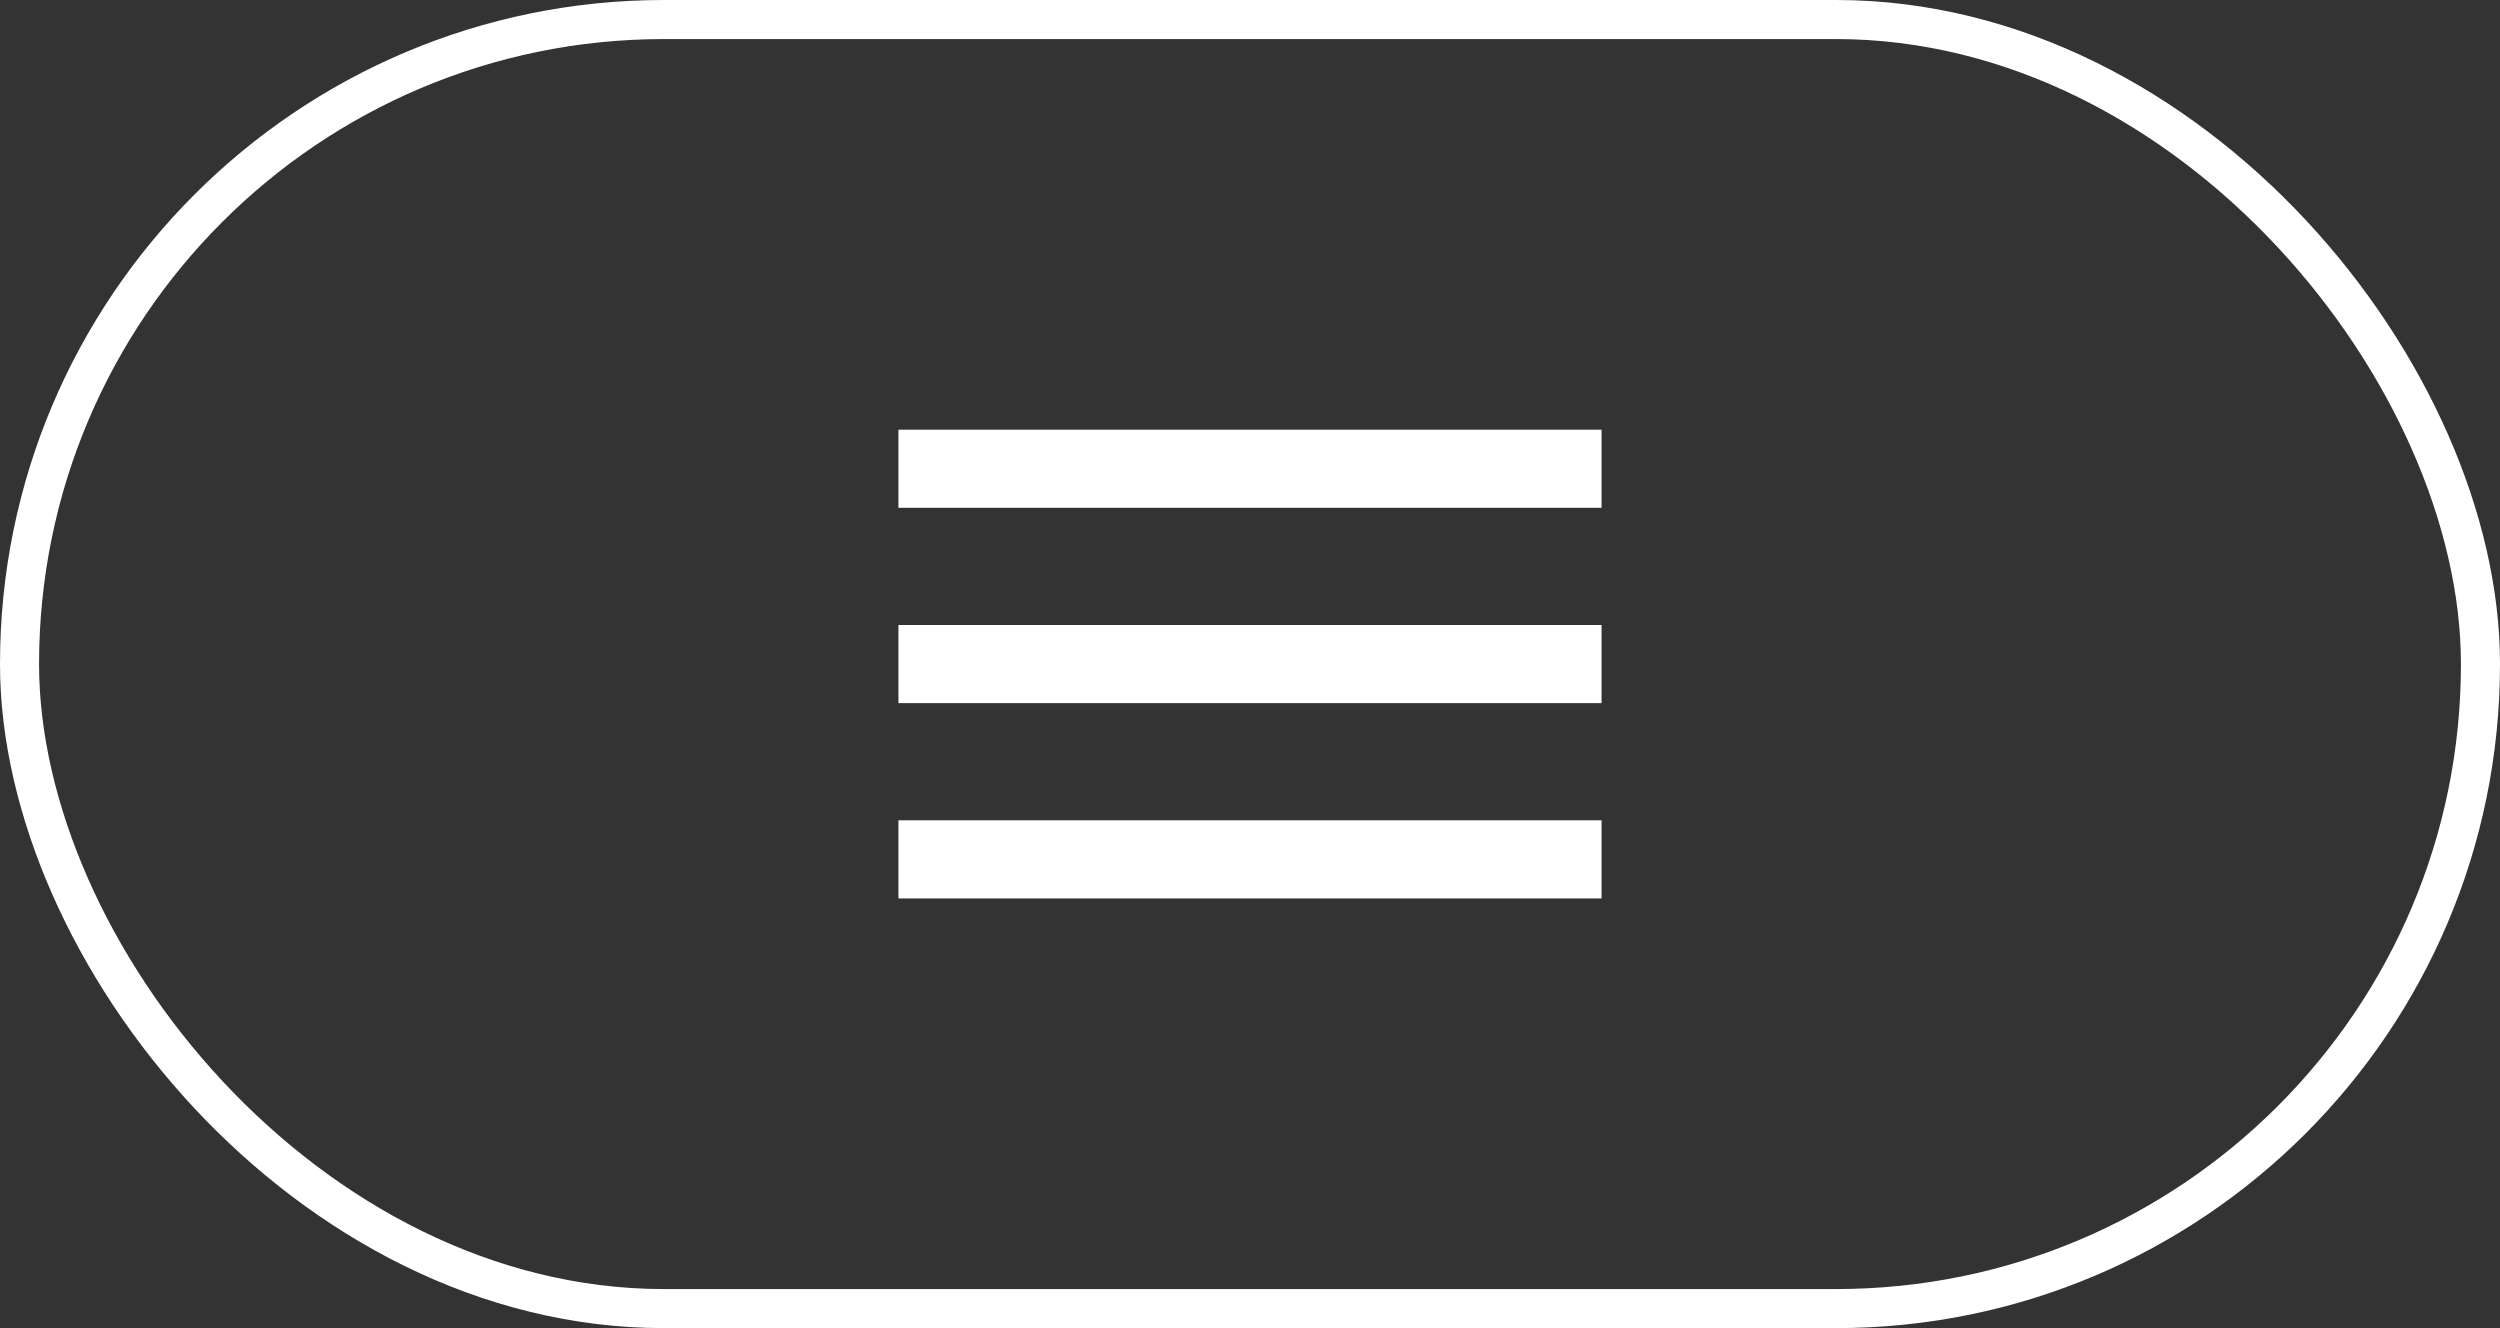
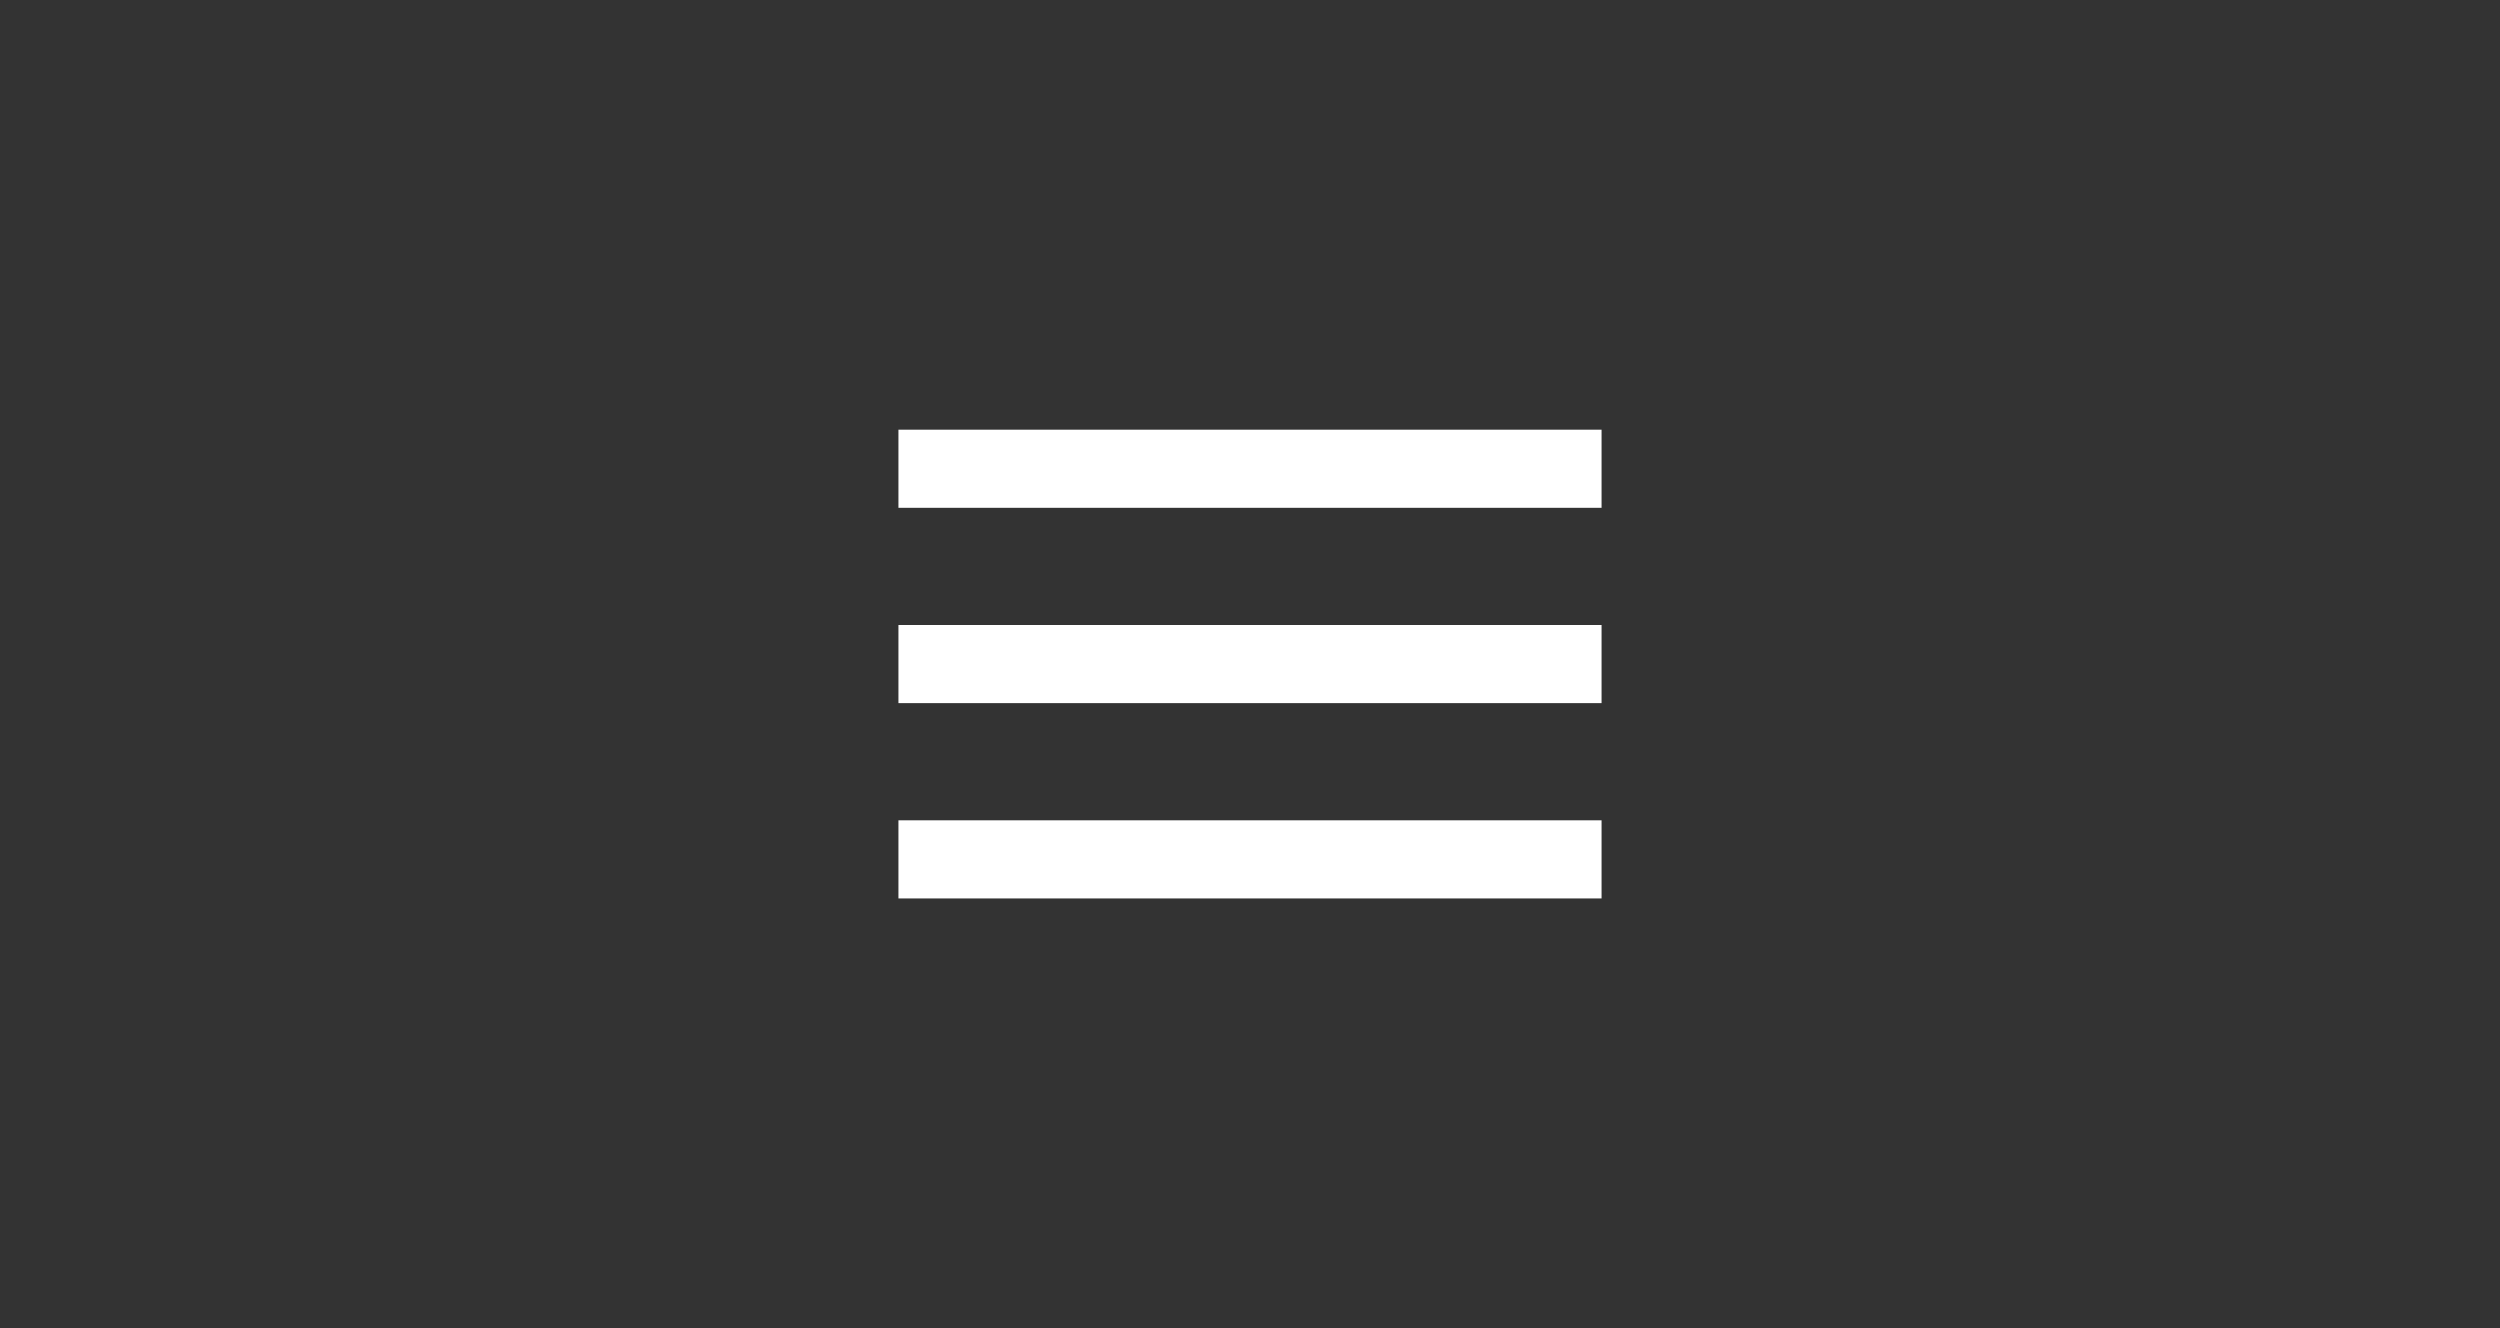
<svg xmlns="http://www.w3.org/2000/svg" width="64" height="34" viewBox="0 0 64 34" fill="none">
  <rect x="0" y="0" width="64" height="34" fill="#333333" stroke="none" />
-   <rect x="0.5" y="0.5" width="63" height="33" rx="16.5" stroke="white" />
  <path d="M23 23V21H41V23H23ZM23 18V16H41V18H23ZM23 13V11H41V13H23Z" fill="white" />
</svg>